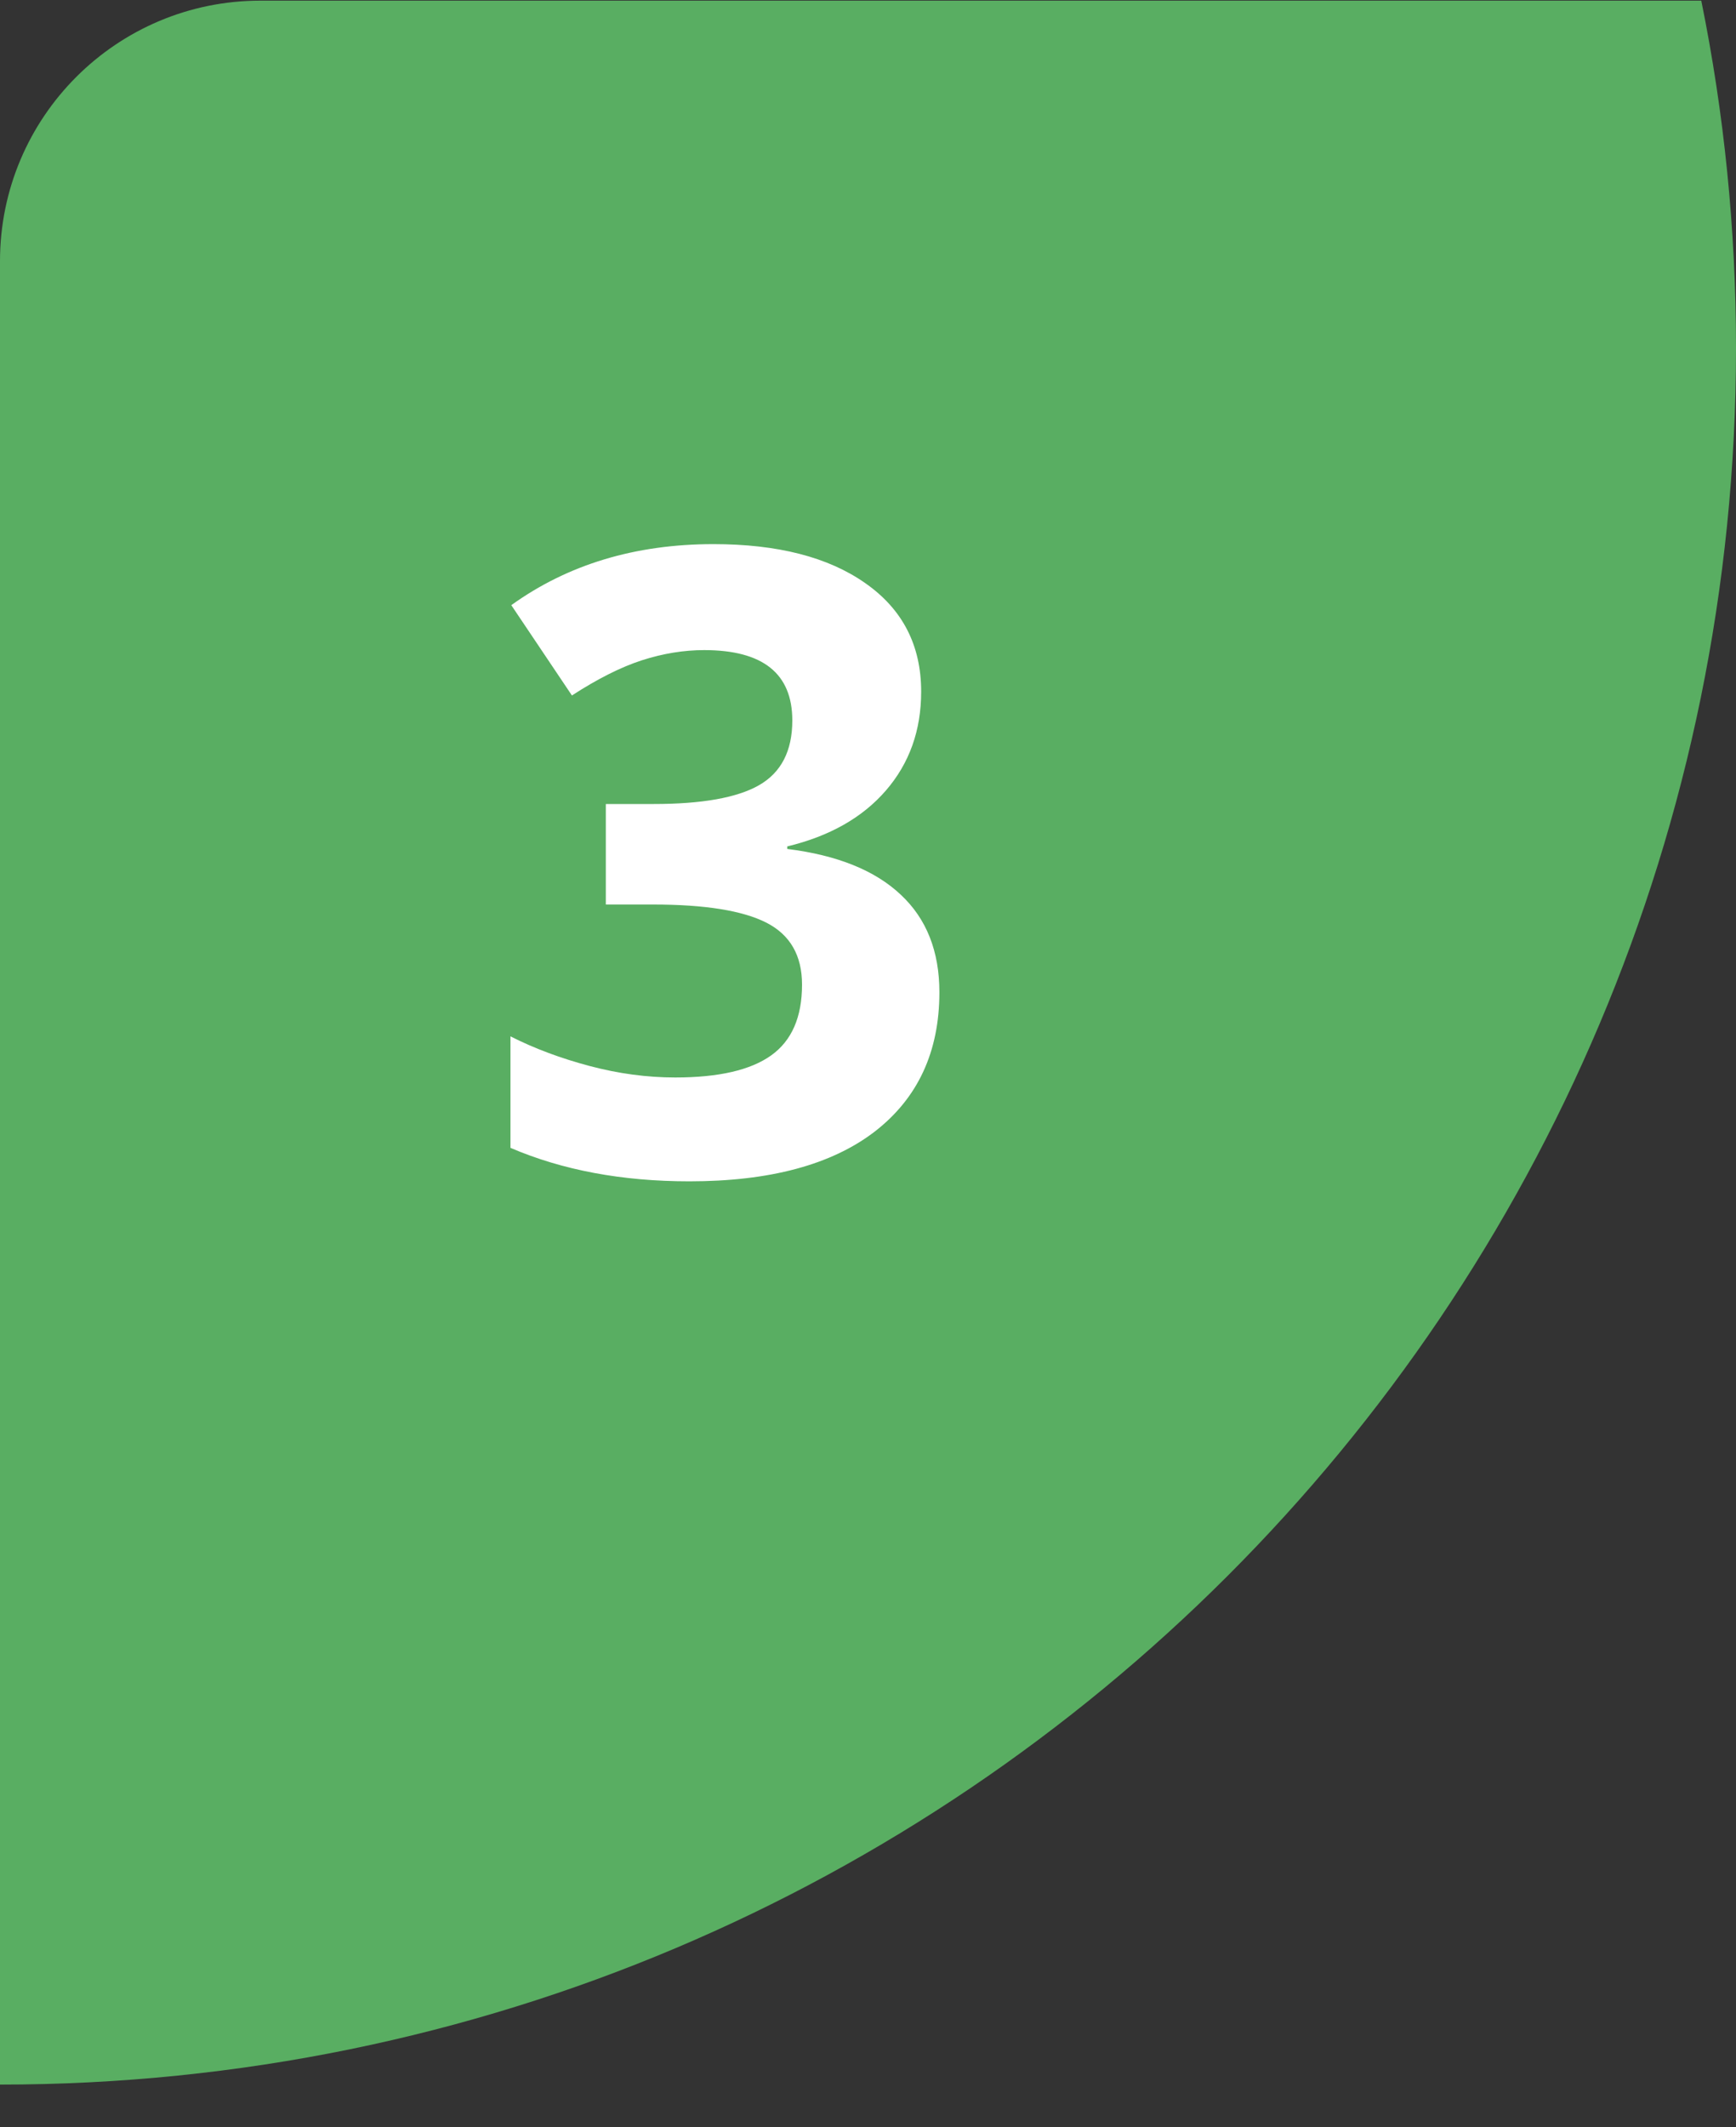
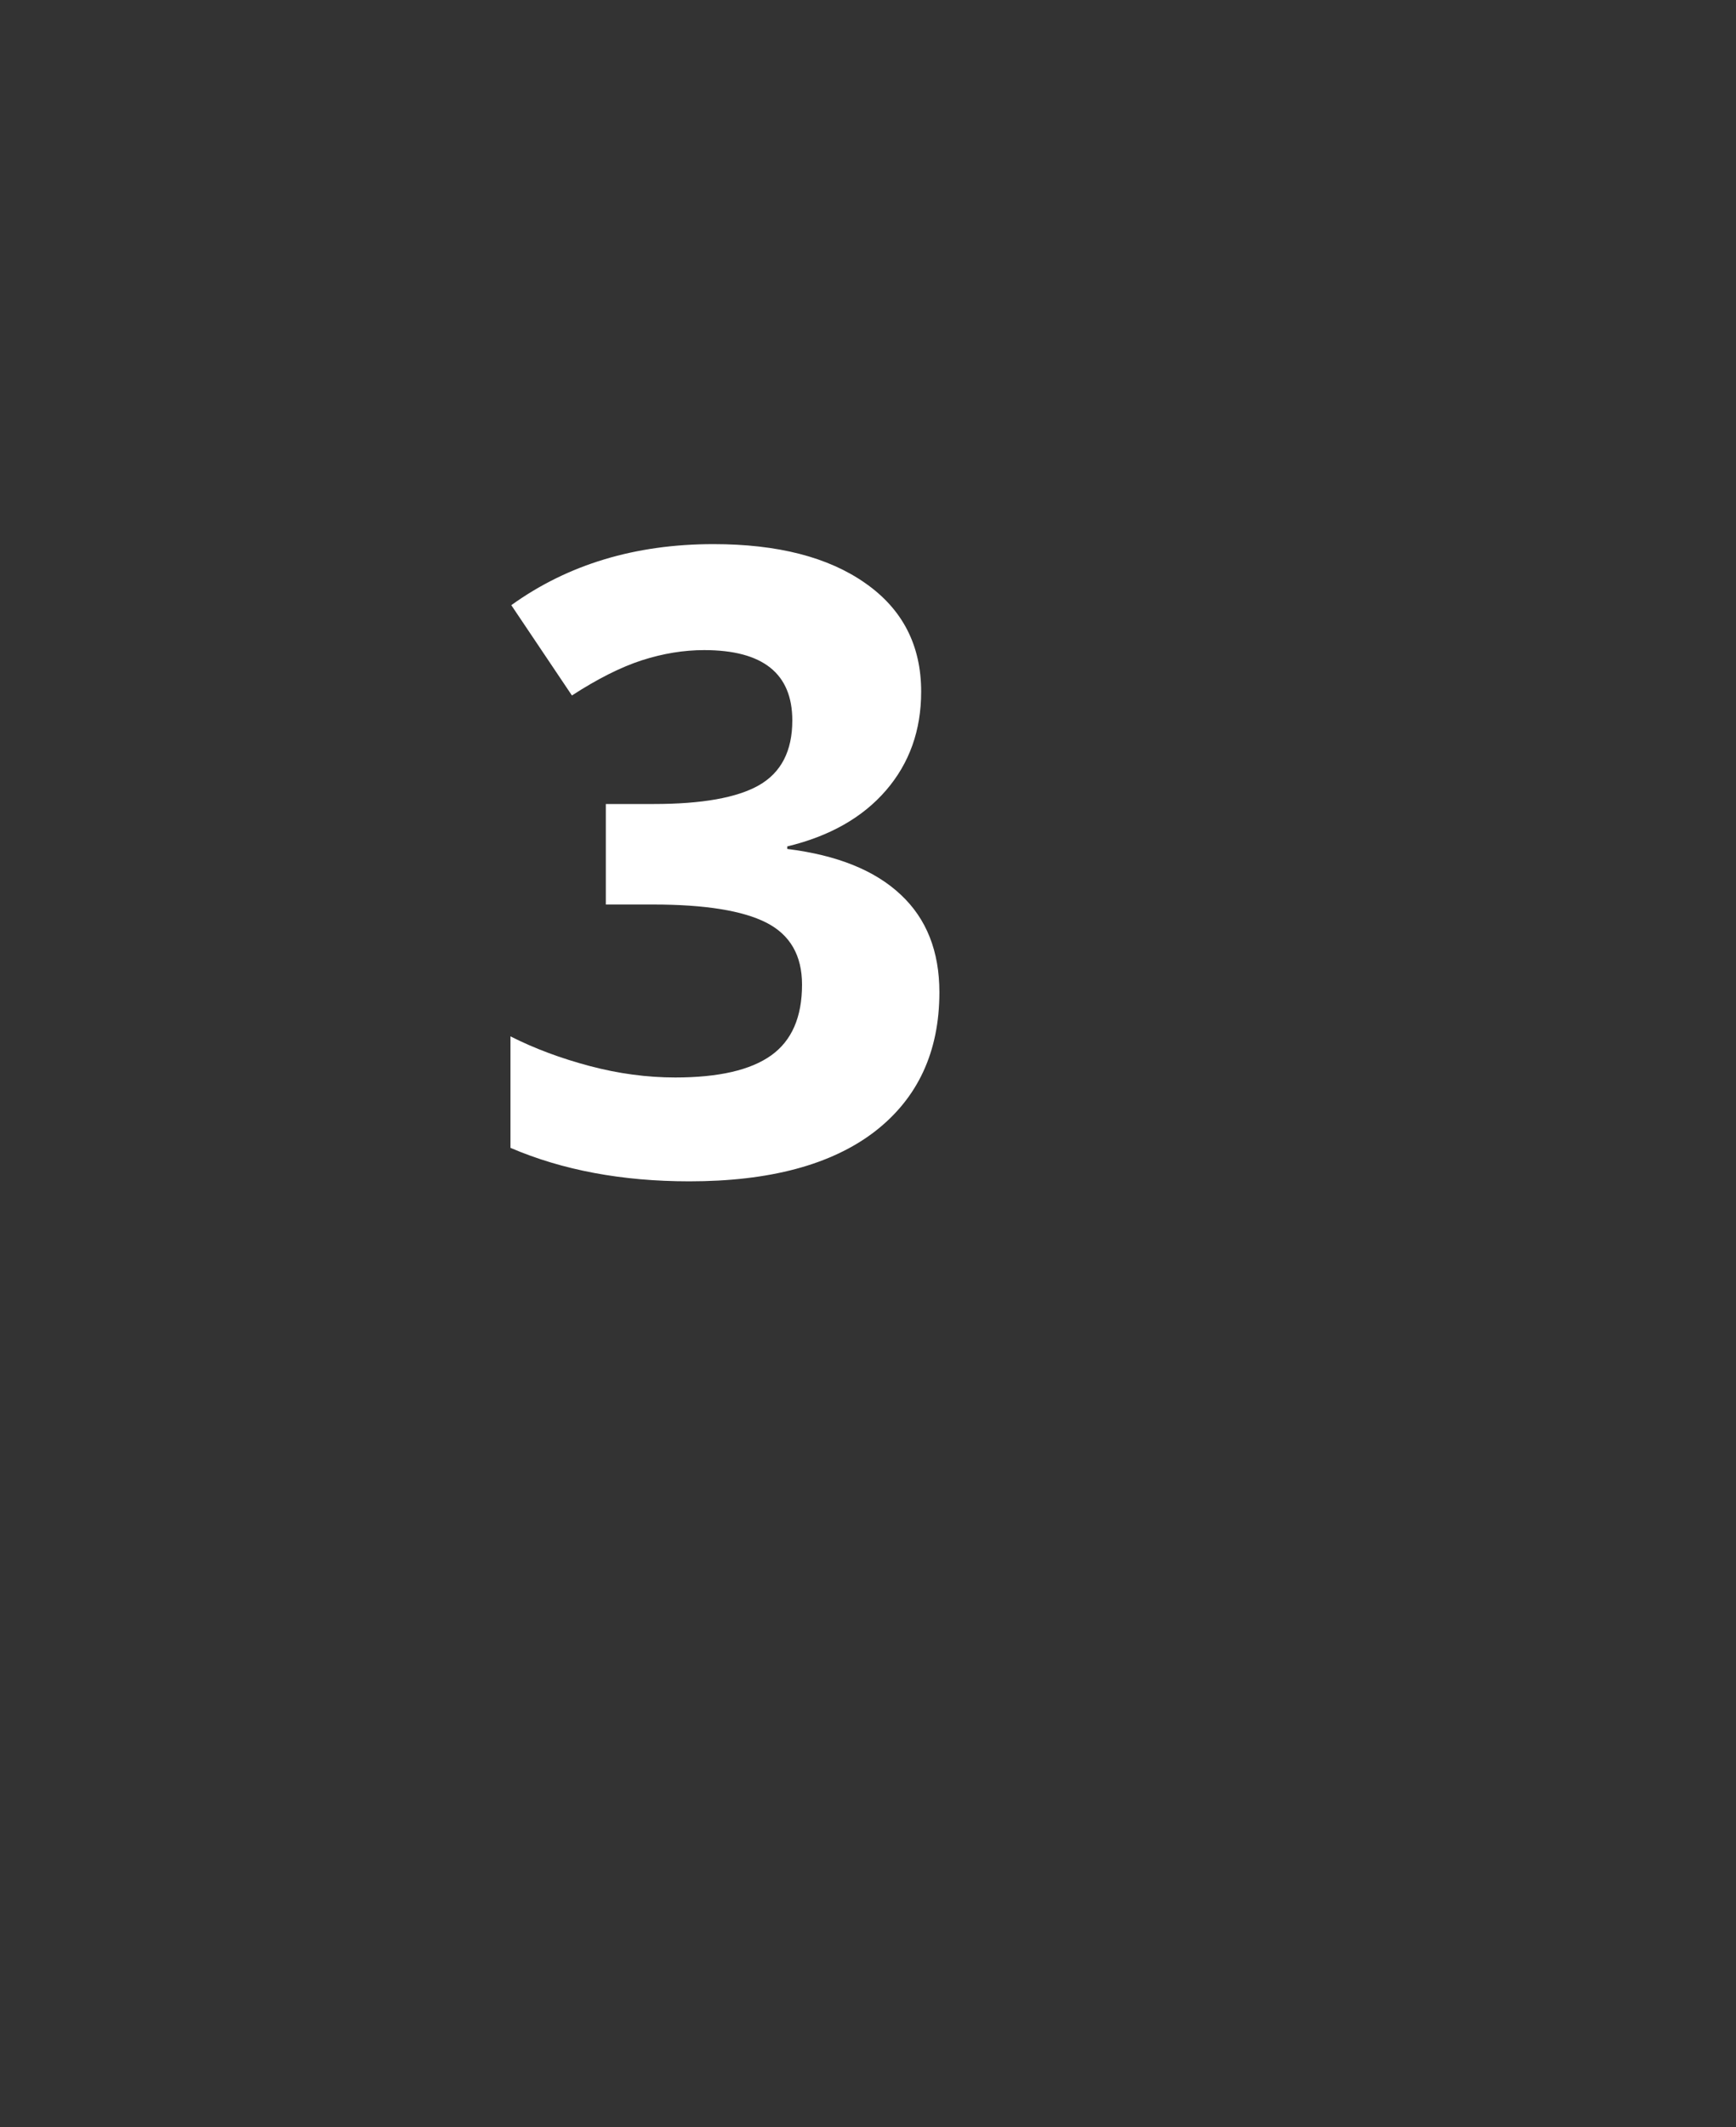
<svg xmlns="http://www.w3.org/2000/svg" width="40" height="49" viewBox="0 0 40 49" fill="none">
  <rect x="0" y="0" width="40" height="49" fill="#333333" stroke="none" />
-   <path fill-rule="evenodd" clip-rule="evenodd" d="M0 48.015C22.091 48.015 40 30.107 40 8.015C40 5.275 39.725 2.6 39.2 0.015H6C2.686 0.015 0 2.701 0 6.015V48.015Z" fill="#59AE62" />
  <path d="M21.225 15.931C21.225 16.823 20.954 17.581 20.414 18.206C19.874 18.831 19.115 19.261 18.139 19.496V19.554C19.291 19.697 20.163 20.049 20.756 20.609C21.348 21.162 21.645 21.911 21.645 22.855C21.645 24.229 21.146 25.3 20.15 26.068C19.154 26.83 17.732 27.21 15.883 27.21C14.333 27.21 12.96 26.953 11.762 26.439V23.871C12.315 24.151 12.924 24.378 13.588 24.554C14.252 24.73 14.909 24.818 15.56 24.818C16.557 24.818 17.292 24.649 17.768 24.31C18.243 23.971 18.48 23.428 18.48 22.679C18.48 22.009 18.207 21.533 17.66 21.253C17.113 20.974 16.241 20.834 15.043 20.834H13.959V18.519H15.062C16.169 18.519 16.977 18.376 17.484 18.089C17.999 17.796 18.256 17.298 18.256 16.595C18.256 15.514 17.579 14.974 16.225 14.974C15.756 14.974 15.277 15.052 14.789 15.209C14.307 15.365 13.77 15.635 13.178 16.019L11.781 13.939C13.083 13.002 14.636 12.533 16.439 12.533C17.917 12.533 19.083 12.832 19.936 13.431C20.795 14.03 21.225 14.863 21.225 15.931Z" fill="white" />
</svg>